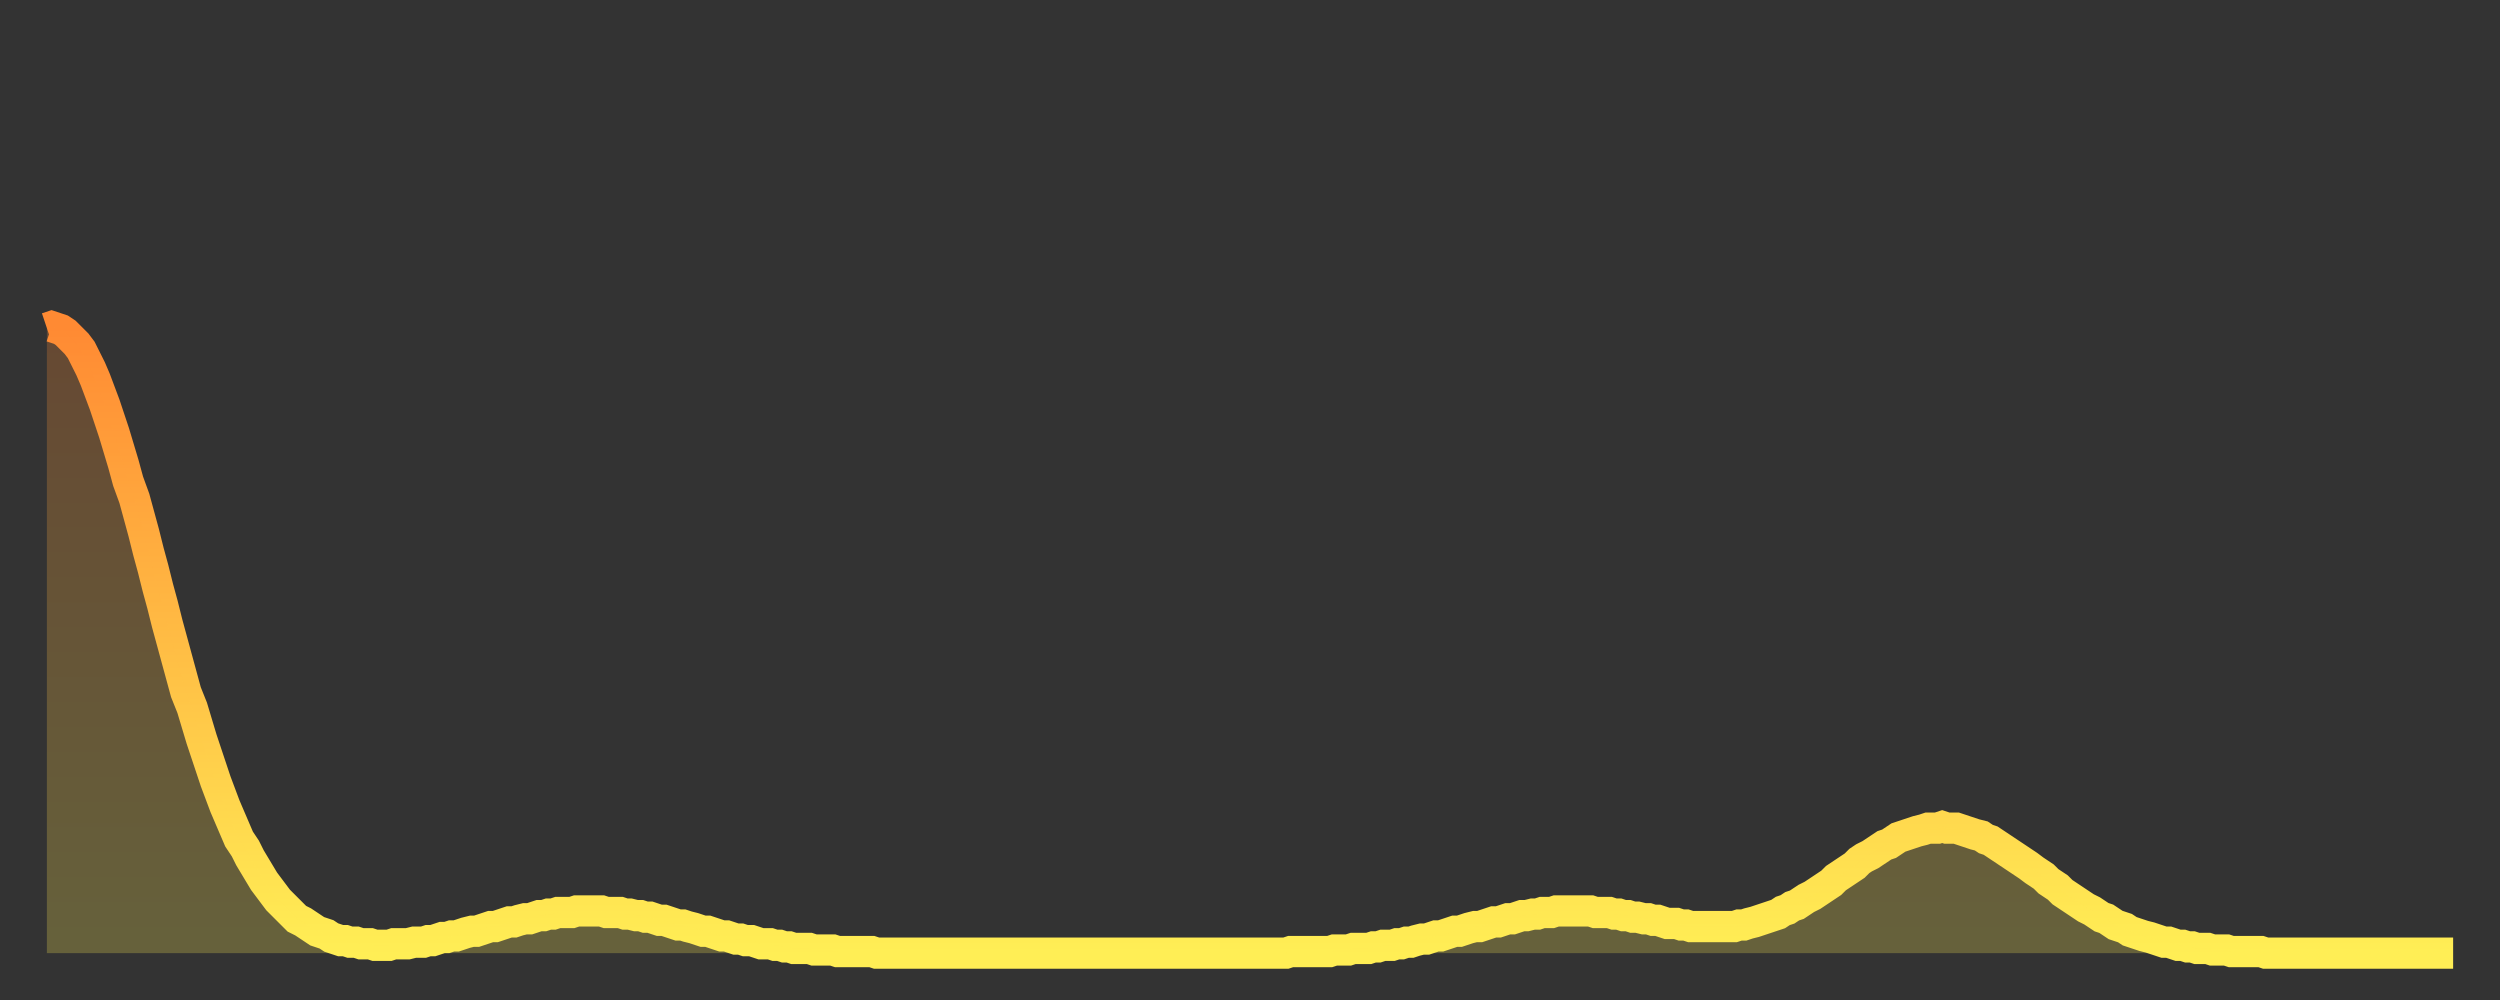
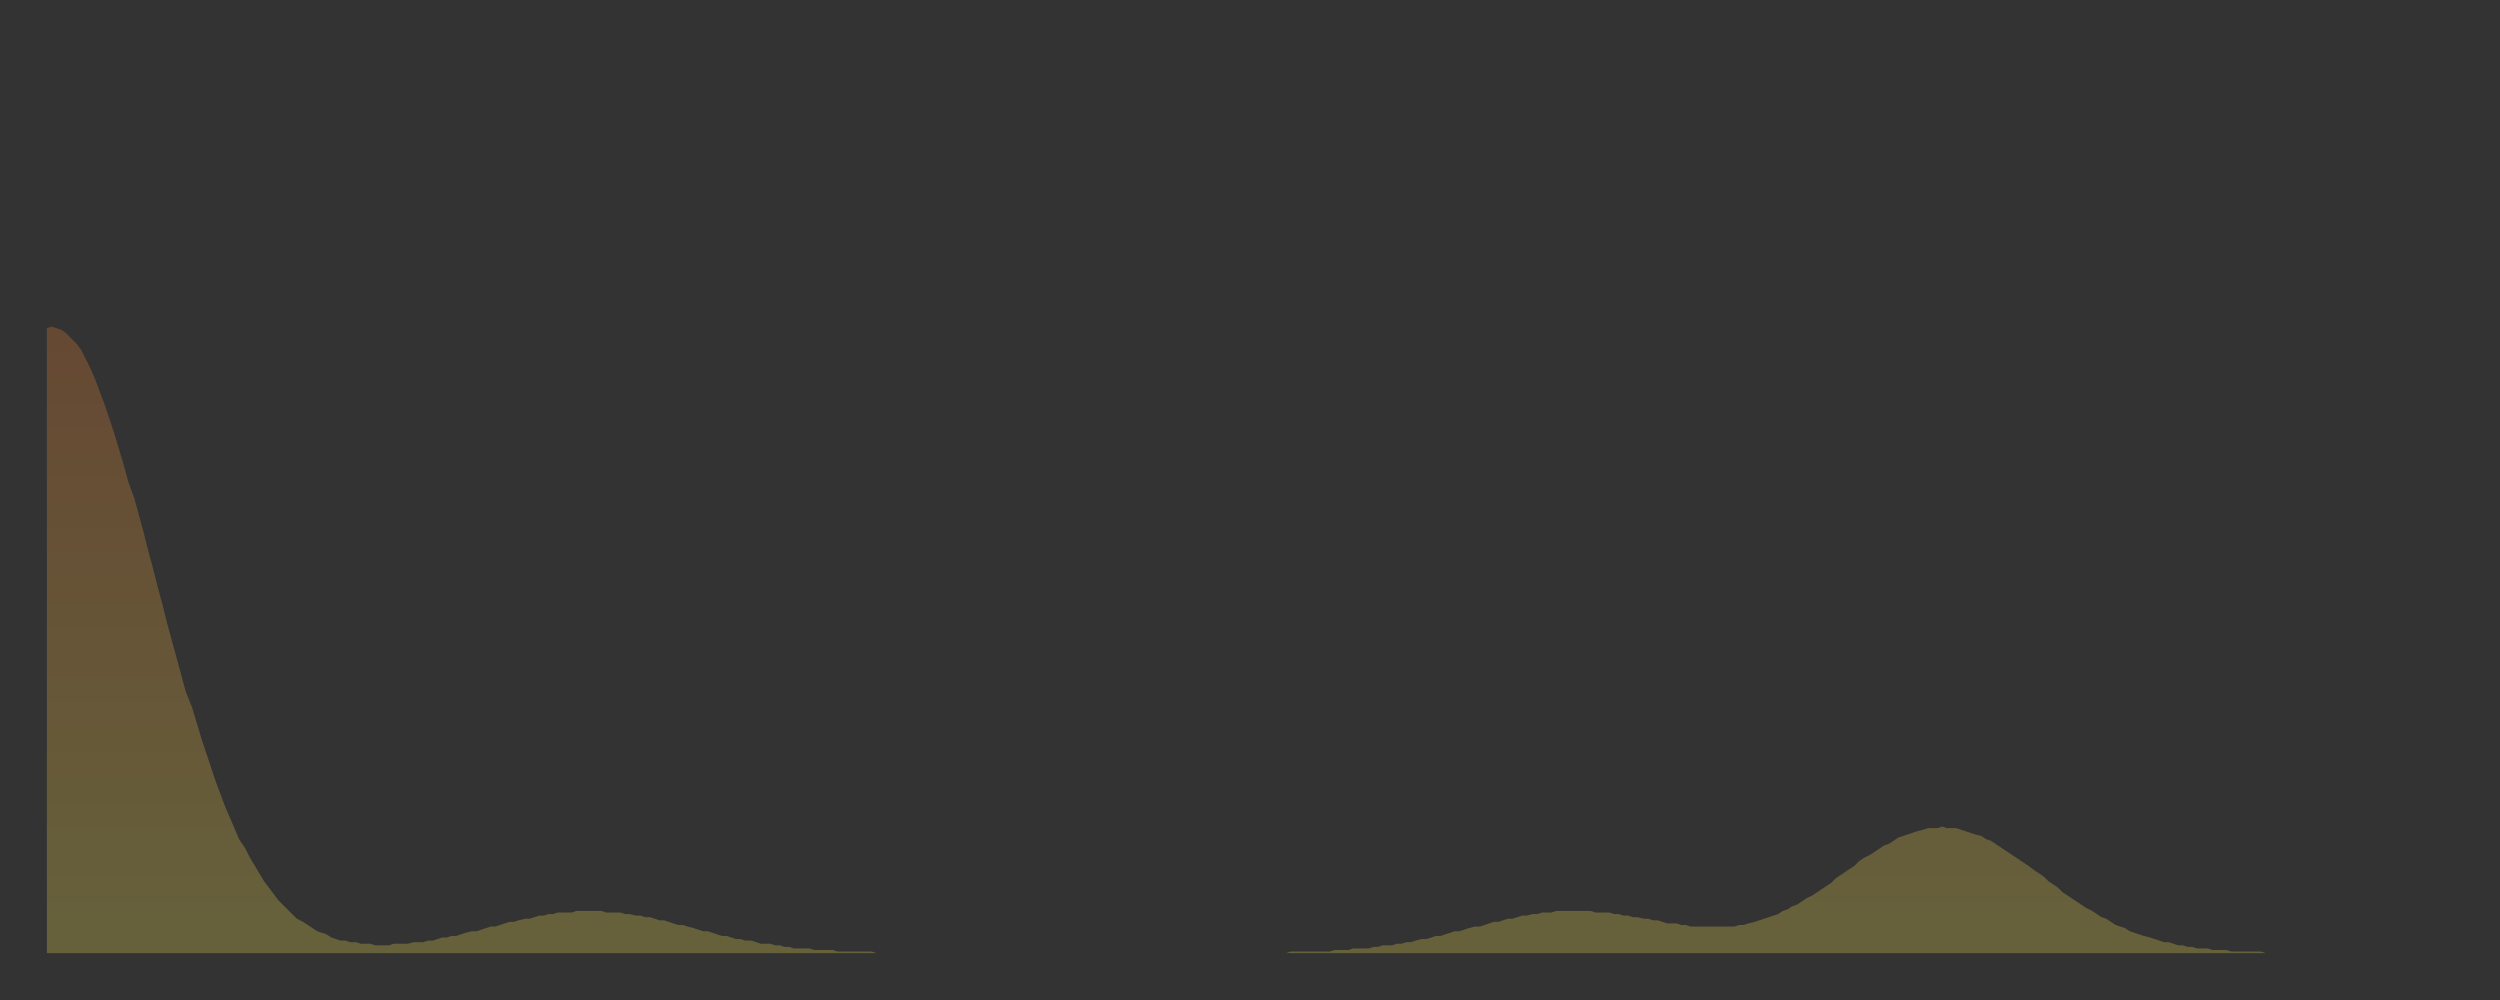
<svg xmlns="http://www.w3.org/2000/svg" baseProfile="full" height="64" version="1.1" width="160">
  <rect width="100%" height="100%" fill="#333333" stroke="none" />
  <defs>
    <linearGradient id="id20056" x1="0" x2="0" y1="0" y2="1">
      <stop offset="0%" stop-color="#ff8a33" />
      <stop offset="50%" stop-color="#ffbc44" />
      <stop offset="100%" stop-color="#ffee55" />
    </linearGradient>
  </defs>
  <g transform="translate(3,3)">
    <g>
-       <path d="M 0.0 18.0 0.3 17.9 0.6 18.0 0.9 18.1 1.2 18.3 1.5 18.6 1.9 19.0 2.2 19.4 2.5 20.0 2.8 20.6 3.1 21.3 3.4 22.1 3.7 22.9 4.0 23.8 4.3 24.7 4.6 25.7 4.9 26.7 5.2 27.8 5.6 28.9 5.9 30.0 6.2 31.1 6.5 32.3 6.8 33.4 7.1 34.6 7.4 35.7 7.7 36.9 8.0 38.0 8.3 39.1 8.6 40.2 8.9 41.3 9.3 42.3 9.6 43.3 9.9 44.3 10.2 45.2 10.5 46.1 10.8 47.0 11.1 47.8 11.4 48.6 11.7 49.3 12.0 50.0 12.3 50.7 12.7 51.3 13.0 51.9 13.3 52.4 13.6 52.9 13.9 53.4 14.2 53.8 14.5 54.2 14.8 54.6 15.1 54.9 15.4 55.2 15.7 55.5 16.0 55.8 16.4 56.0 16.7 56.2 17.0 56.4 17.3 56.6 17.6 56.7 17.9 56.8 18.2 57.0 18.5 57.1 18.8 57.2 19.1 57.2 19.4 57.3 19.8 57.3 20.1 57.4 20.4 57.4 20.7 57.4 21.0 57.5 21.3 57.5 21.6 57.5 21.9 57.5 22.2 57.4 22.5 57.4 22.8 57.4 23.1 57.4 23.5 57.3 23.8 57.3 24.1 57.3 24.4 57.2 24.7 57.2 25.0 57.1 25.3 57.0 25.6 57.0 25.9 56.9 26.2 56.9 26.5 56.8 26.8 56.7 27.2 56.6 27.5 56.6 27.8 56.5 28.1 56.4 28.4 56.3 28.7 56.3 29.0 56.2 29.3 56.1 29.6 56.0 29.9 56.0 30.2 55.9 30.6 55.8 30.9 55.8 31.2 55.7 31.5 55.6 31.8 55.6 32.1 55.5 32.4 55.5 32.7 55.4 33.0 55.4 33.3 55.4 33.6 55.4 33.9 55.3 34.3 55.3 34.6 55.3 34.9 55.3 35.2 55.3 35.5 55.3 35.8 55.4 36.1 55.4 36.4 55.4 36.7 55.4 37.0 55.5 37.3 55.5 37.7 55.6 38.0 55.6 38.3 55.7 38.6 55.7 38.9 55.8 39.2 55.9 39.5 55.9 39.8 56.0 40.1 56.1 40.4 56.2 40.7 56.2 41.0 56.3 41.4 56.4 41.7 56.5 42.0 56.6 42.3 56.6 42.6 56.7 42.9 56.8 43.2 56.9 43.5 56.9 43.8 57.0 44.1 57.1 44.4 57.1 44.7 57.2 45.1 57.2 45.4 57.3 45.7 57.4 46.0 57.4 46.3 57.4 46.6 57.5 46.9 57.5 47.2 57.6 47.5 57.6 47.8 57.7 48.1 57.7 48.5 57.7 48.8 57.7 49.1 57.8 49.4 57.8 49.7 57.8 50.0 57.8 50.3 57.8 50.6 57.9 50.9 57.9 51.2 57.9 51.5 57.9 51.8 57.9 52.2 57.9 52.5 57.9 52.8 57.9 53.1 58.0 53.4 58.0 53.7 58.0 54.0 58.0 54.3 58.0 54.6 58.0 54.9 58.0 55.2 58.0 55.6 58.0 55.9 58.0 56.2 58.0 56.5 58.0 56.8 58.0 57.1 58.0 57.4 58.0 57.7 58.0 58.0 58.0 58.3 58.0 58.6 58.0 58.9 58.0 59.3 58.0 59.6 58.0 59.9 58.0 60.2 58.0 60.5 58.0 60.8 58.0 61.1 58.0 61.4 58.0 61.7 58.0 62.0 58.0 62.3 58.0 62.6 58.0 63.0 58.0 63.3 58.0 63.6 58.0 63.9 58.0 64.2 58.0 64.5 58.0 64.8 58.0 65.1 58.0 65.4 58.0 65.7 58.0 66.0 58.0 66.4 58.0 66.7 58.0 67.0 58.0 67.3 58.0 67.6 58.0 67.9 58.0 68.2 58.0 68.5 58.0 68.8 58.0 69.1 58.0 69.4 58.0 69.7 58.0 70.1 58.0 70.4 58.0 70.7 58.0 71.0 58.0 71.3 58.0 71.6 58.0 71.9 58.0 72.2 58.0 72.5 58.0 72.8 58.0 73.1 58.0 73.5 58.0 73.8 58.0 74.1 58.0 74.4 58.0 74.7 58.0 75.0 58.0 75.3 58.0 75.6 58.0 75.9 58.0 76.2 58.0 76.5 58.0 76.8 58.0 77.2 58.0 77.5 58.0 77.8 58.0 78.1 58.0 78.4 58.0 78.7 58.0 79.0 58.0 79.3 58.0 79.6 57.9 79.9 57.9 80.2 57.9 80.5 57.9 80.9 57.9 81.2 57.9 81.5 57.9 81.8 57.9 82.1 57.9 82.4 57.8 82.7 57.8 83.0 57.8 83.3 57.8 83.6 57.7 83.9 57.7 84.3 57.7 84.6 57.7 84.9 57.6 85.2 57.6 85.5 57.5 85.8 57.5 86.1 57.5 86.4 57.4 86.7 57.4 87.0 57.3 87.3 57.3 87.6 57.2 88.0 57.1 88.3 57.1 88.6 57.0 88.9 56.9 89.2 56.9 89.5 56.8 89.8 56.7 90.1 56.6 90.4 56.6 90.7 56.5 91.0 56.4 91.4 56.3 91.7 56.3 92.0 56.2 92.3 56.1 92.6 56.0 92.9 56.0 93.2 55.9 93.5 55.8 93.8 55.8 94.1 55.7 94.4 55.6 94.7 55.6 95.1 55.5 95.4 55.5 95.7 55.4 96.0 55.4 96.3 55.4 96.6 55.3 96.9 55.3 97.2 55.3 97.5 55.3 97.8 55.3 98.1 55.3 98.4 55.3 98.8 55.3 99.1 55.4 99.4 55.4 99.7 55.4 100.0 55.4 100.3 55.5 100.6 55.5 100.9 55.6 101.2 55.6 101.5 55.7 101.8 55.7 102.2 55.8 102.5 55.8 102.8 55.9 103.1 55.9 103.4 56.0 103.7 56.1 104.0 56.1 104.3 56.1 104.6 56.2 104.9 56.2 105.2 56.3 105.5 56.3 105.9 56.3 106.2 56.3 106.5 56.3 106.8 56.3 107.1 56.3 107.4 56.3 107.7 56.3 108.0 56.3 108.3 56.2 108.6 56.2 108.9 56.1 109.3 56.0 109.6 55.9 109.9 55.8 110.2 55.7 110.5 55.6 110.8 55.5 111.1 55.3 111.4 55.2 111.7 55.0 112.0 54.9 112.3 54.7 112.6 54.5 113.0 54.3 113.3 54.1 113.6 53.9 113.9 53.7 114.2 53.5 114.5 53.2 114.8 53.0 115.1 52.8 115.4 52.6 115.7 52.4 116.0 52.1 116.3 51.9 116.7 51.7 117.0 51.5 117.3 51.3 117.6 51.1 117.9 51.0 118.2 50.8 118.5 50.6 118.8 50.5 119.1 50.4 119.4 50.3 119.7 50.2 120.1 50.1 120.4 50.0 120.7 50.0 121.0 50.0 121.3 49.9 121.6 50.0 121.9 50.0 122.2 50.0 122.5 50.1 122.8 50.2 123.1 50.3 123.4 50.4 123.8 50.5 124.1 50.7 124.4 50.8 124.7 51.0 125.0 51.2 125.3 51.4 125.6 51.6 125.9 51.8 126.2 52.0 126.5 52.2 126.8 52.4 127.2 52.7 127.5 52.9 127.8 53.1 128.1 53.4 128.4 53.6 128.7 53.8 129.0 54.1 129.3 54.3 129.6 54.5 129.9 54.7 130.2 54.9 130.5 55.1 130.9 55.3 131.2 55.5 131.5 55.7 131.8 55.8 132.1 56.0 132.4 56.2 132.7 56.3 133.0 56.4 133.3 56.6 133.6 56.7 133.9 56.8 134.2 56.9 134.6 57.0 134.9 57.1 135.2 57.2 135.5 57.3 135.8 57.3 136.1 57.4 136.4 57.5 136.7 57.5 137.0 57.6 137.3 57.6 137.6 57.7 138.0 57.7 138.3 57.7 138.6 57.8 138.9 57.8 139.2 57.8 139.5 57.8 139.8 57.9 140.1 57.9 140.4 57.9 140.7 57.9 141.0 57.9 141.3 57.9 141.7 57.9 142.0 58.0 142.3 58.0 142.6 58.0 142.9 58.0 143.2 58.0 143.5 58.0 143.8 58.0 144.1 58.0 144.4 58.0 144.7 58.0 145.1 58.0 145.4 58.0 145.7 58.0 146.0 58.0 146.3 58.0 146.6 58.0 146.9 58.0 147.2 58.0 147.5 58.0 147.8 58.0 148.1 58.0 148.4 58.0 148.8 58.0 149.1 58.0 149.4 58.0 149.7 58.0 150.0 58.0 150.3 58.0 150.6 58.0 150.9 58.0 151.2 58.0 151.5 58.0 151.8 58.0 152.1 58.0 152.5 58.0 152.8 58.0 153.1 58.0 153.4 58.0 153.7 58.0 154.0 58.0" fill="none" id="graph-curve" opacity="1" stroke="url(#id20056)" stroke-width="2" />
      <path d="M 0 58 L 0.0 18.0 0.3 17.9 0.6 18.0 0.9 18.1 1.2 18.3 1.5 18.6 1.9 19.0 2.2 19.4 2.5 20.0 2.8 20.6 3.1 21.3 3.4 22.1 3.7 22.9 4.0 23.8 4.3 24.7 4.6 25.7 4.9 26.7 5.2 27.8 5.6 28.9 5.9 30.0 6.2 31.1 6.5 32.3 6.8 33.4 7.1 34.6 7.4 35.7 7.7 36.9 8.0 38.0 8.3 39.1 8.6 40.2 8.9 41.3 9.3 42.3 9.6 43.3 9.9 44.3 10.2 45.2 10.5 46.1 10.8 47.0 11.1 47.8 11.4 48.6 11.7 49.3 12.0 50.0 12.3 50.7 12.7 51.3 13.0 51.9 13.3 52.4 13.6 52.9 13.9 53.4 14.2 53.8 14.5 54.2 14.8 54.6 15.1 54.9 15.4 55.2 15.7 55.5 16.0 55.8 16.4 56.0 16.7 56.2 17.0 56.4 17.3 56.6 17.6 56.7 17.9 56.8 18.2 57.0 18.5 57.1 18.8 57.2 19.1 57.2 19.4 57.3 19.8 57.3 20.1 57.4 20.4 57.4 20.7 57.4 21.0 57.5 21.3 57.5 21.6 57.5 21.9 57.5 22.2 57.4 22.5 57.4 22.8 57.4 23.1 57.4 23.5 57.3 23.8 57.3 24.1 57.3 24.4 57.2 24.7 57.2 25.0 57.1 25.3 57.0 25.6 57.0 25.9 56.9 26.2 56.9 26.5 56.8 26.8 56.7 27.2 56.6 27.5 56.6 27.8 56.5 28.1 56.4 28.4 56.3 28.7 56.3 29.0 56.2 29.3 56.1 29.6 56.0 29.9 56.0 30.2 55.9 30.6 55.8 30.9 55.8 31.2 55.7 31.5 55.6 31.8 55.6 32.1 55.5 32.4 55.5 32.7 55.4 33.0 55.4 33.3 55.4 33.6 55.4 33.9 55.3 34.3 55.3 34.6 55.3 34.9 55.3 35.2 55.3 35.5 55.3 35.8 55.4 36.1 55.4 36.4 55.4 36.7 55.4 37.0 55.5 37.3 55.5 37.7 55.6 38.0 55.6 38.3 55.7 38.6 55.7 38.9 55.8 39.2 55.9 39.5 55.9 39.8 56.0 40.1 56.1 40.4 56.2 40.7 56.2 41.0 56.3 41.4 56.4 41.7 56.5 42.0 56.6 42.3 56.6 42.6 56.7 42.9 56.8 43.2 56.9 43.5 56.9 43.8 57.0 44.1 57.1 44.4 57.1 44.7 57.2 45.1 57.2 45.4 57.3 45.7 57.4 46.0 57.4 46.3 57.4 46.6 57.5 46.9 57.5 47.2 57.6 47.5 57.6 47.8 57.7 48.1 57.7 48.5 57.7 48.8 57.7 49.1 57.8 49.4 57.8 49.7 57.8 50.0 57.8 50.3 57.8 50.6 57.9 50.9 57.9 51.2 57.9 51.5 57.9 51.8 57.9 52.2 57.9 52.5 57.9 52.8 57.9 53.1 58.0 53.4 58.0 53.7 58.0 54.0 58.0 54.3 58.0 54.6 58.0 54.9 58.0 55.2 58.0 55.6 58.0 55.9 58.0 56.2 58.0 56.5 58.0 56.8 58.0 57.1 58.0 57.4 58.0 57.7 58.0 58.0 58.0 58.3 58.0 58.6 58.0 58.9 58.0 59.3 58.0 59.6 58.0 59.9 58.0 60.2 58.0 60.5 58.0 60.8 58.0 61.1 58.0 61.4 58.0 61.7 58.0 62.0 58.0 62.3 58.0 62.6 58.0 63.0 58.0 63.3 58.0 63.6 58.0 63.9 58.0 64.2 58.0 64.5 58.0 64.8 58.0 65.1 58.0 65.4 58.0 65.7 58.0 66.0 58.0 66.4 58.0 66.7 58.0 67.0 58.0 67.3 58.0 67.6 58.0 67.9 58.0 68.2 58.0 68.5 58.0 68.8 58.0 69.1 58.0 69.4 58.0 69.7 58.0 70.1 58.0 70.4 58.0 70.7 58.0 71.0 58.0 71.3 58.0 71.6 58.0 71.9 58.0 72.2 58.0 72.5 58.0 72.8 58.0 73.1 58.0 73.5 58.0 73.8 58.0 74.1 58.0 74.4 58.0 74.7 58.0 75.0 58.0 75.3 58.0 75.6 58.0 75.9 58.0 76.2 58.0 76.5 58.0 76.8 58.0 77.2 58.0 77.5 58.0 77.8 58.0 78.1 58.0 78.4 58.0 78.7 58.0 79.0 58.0 79.3 58.0 79.6 57.9 79.9 57.9 80.2 57.9 80.5 57.9 80.9 57.9 81.2 57.9 81.5 57.9 81.8 57.9 82.1 57.9 82.4 57.8 82.7 57.8 83.0 57.8 83.3 57.8 83.6 57.7 83.9 57.7 84.3 57.7 84.6 57.7 84.9 57.6 85.2 57.6 85.5 57.5 85.8 57.5 86.1 57.5 86.4 57.4 86.7 57.4 87.0 57.3 87.3 57.3 87.6 57.2 88.0 57.1 88.3 57.1 88.6 57.0 88.9 56.9 89.2 56.9 89.5 56.8 89.8 56.7 90.1 56.6 90.4 56.6 90.7 56.5 91.0 56.4 91.4 56.3 91.7 56.3 92.0 56.2 92.3 56.1 92.6 56.0 92.9 56.0 93.2 55.9 93.5 55.8 93.8 55.8 94.1 55.7 94.4 55.6 94.7 55.6 95.1 55.5 95.4 55.5 95.7 55.4 96.0 55.4 96.3 55.4 96.6 55.3 96.9 55.3 97.2 55.3 97.5 55.3 97.8 55.3 98.1 55.3 98.4 55.3 98.8 55.3 99.1 55.4 99.4 55.4 99.7 55.4 100.0 55.4 100.3 55.5 100.6 55.5 100.9 55.6 101.2 55.6 101.5 55.7 101.8 55.7 102.2 55.8 102.5 55.8 102.8 55.9 103.1 55.9 103.4 56.0 103.7 56.1 104.0 56.1 104.3 56.1 104.6 56.2 104.9 56.2 105.2 56.3 105.5 56.3 105.9 56.3 106.2 56.3 106.5 56.3 106.8 56.3 107.1 56.3 107.4 56.3 107.7 56.3 108.0 56.3 108.3 56.2 108.6 56.2 108.9 56.1 109.3 56.0 109.6 55.9 109.9 55.8 110.2 55.7 110.5 55.6 110.8 55.5 111.1 55.3 111.4 55.2 111.7 55.0 112.0 54.9 112.3 54.7 112.6 54.5 113.0 54.3 113.3 54.1 113.6 53.9 113.9 53.7 114.2 53.5 114.5 53.2 114.8 53.0 115.1 52.8 115.4 52.6 115.7 52.4 116.0 52.1 116.3 51.9 116.7 51.7 117.0 51.5 117.3 51.3 117.6 51.1 117.9 51.0 118.2 50.8 118.5 50.6 118.8 50.5 119.1 50.4 119.4 50.3 119.7 50.2 120.1 50.1 120.4 50.0 120.7 50.0 121.0 50.0 121.3 49.9 121.6 50.0 121.9 50.0 122.2 50.0 122.5 50.1 122.8 50.2 123.1 50.3 123.4 50.4 123.8 50.5 124.1 50.7 124.4 50.8 124.7 51.0 125.0 51.2 125.3 51.4 125.6 51.6 125.9 51.8 126.2 52.0 126.5 52.2 126.8 52.4 127.2 52.7 127.5 52.9 127.8 53.1 128.1 53.4 128.4 53.6 128.7 53.8 129.0 54.1 129.3 54.3 129.6 54.5 129.9 54.7 130.2 54.9 130.5 55.1 130.9 55.3 131.2 55.5 131.5 55.7 131.8 55.8 132.1 56.0 132.4 56.2 132.7 56.3 133.0 56.4 133.3 56.6 133.6 56.7 133.9 56.8 134.2 56.9 134.6 57.0 134.9 57.1 135.2 57.2 135.5 57.3 135.8 57.3 136.1 57.4 136.4 57.5 136.7 57.5 137.0 57.6 137.3 57.6 137.6 57.7 138.0 57.7 138.3 57.7 138.6 57.8 138.9 57.8 139.2 57.8 139.5 57.8 139.8 57.9 140.1 57.9 140.4 57.9 140.7 57.9 141.0 57.9 141.3 57.9 141.7 57.9 142.0 58.0 142.3 58.0 142.6 58.0 142.9 58.0 143.2 58.0 143.5 58.0 143.8 58.0 144.1 58.0 144.4 58.0 144.7 58.0 145.1 58.0 145.4 58.0 145.7 58.0 146.0 58.0 146.3 58.0 146.6 58.0 146.9 58.0 147.2 58.0 147.5 58.0 147.8 58.0 148.1 58.0 148.4 58.0 148.8 58.0 149.1 58.0 149.4 58.0 149.7 58.0 150.0 58.0 150.3 58.0 150.6 58.0 150.9 58.0 151.2 58.0 151.5 58.0 151.8 58.0 152.1 58.0 152.5 58.0 152.8 58.0 153.1 58.0 153.4 58.0 153.7 58.0 154.0 58.0 154 58" fill="url(#id20056)" fill-opacity=".25" id="graph-shadow" />
    </g>
  </g>
</svg>